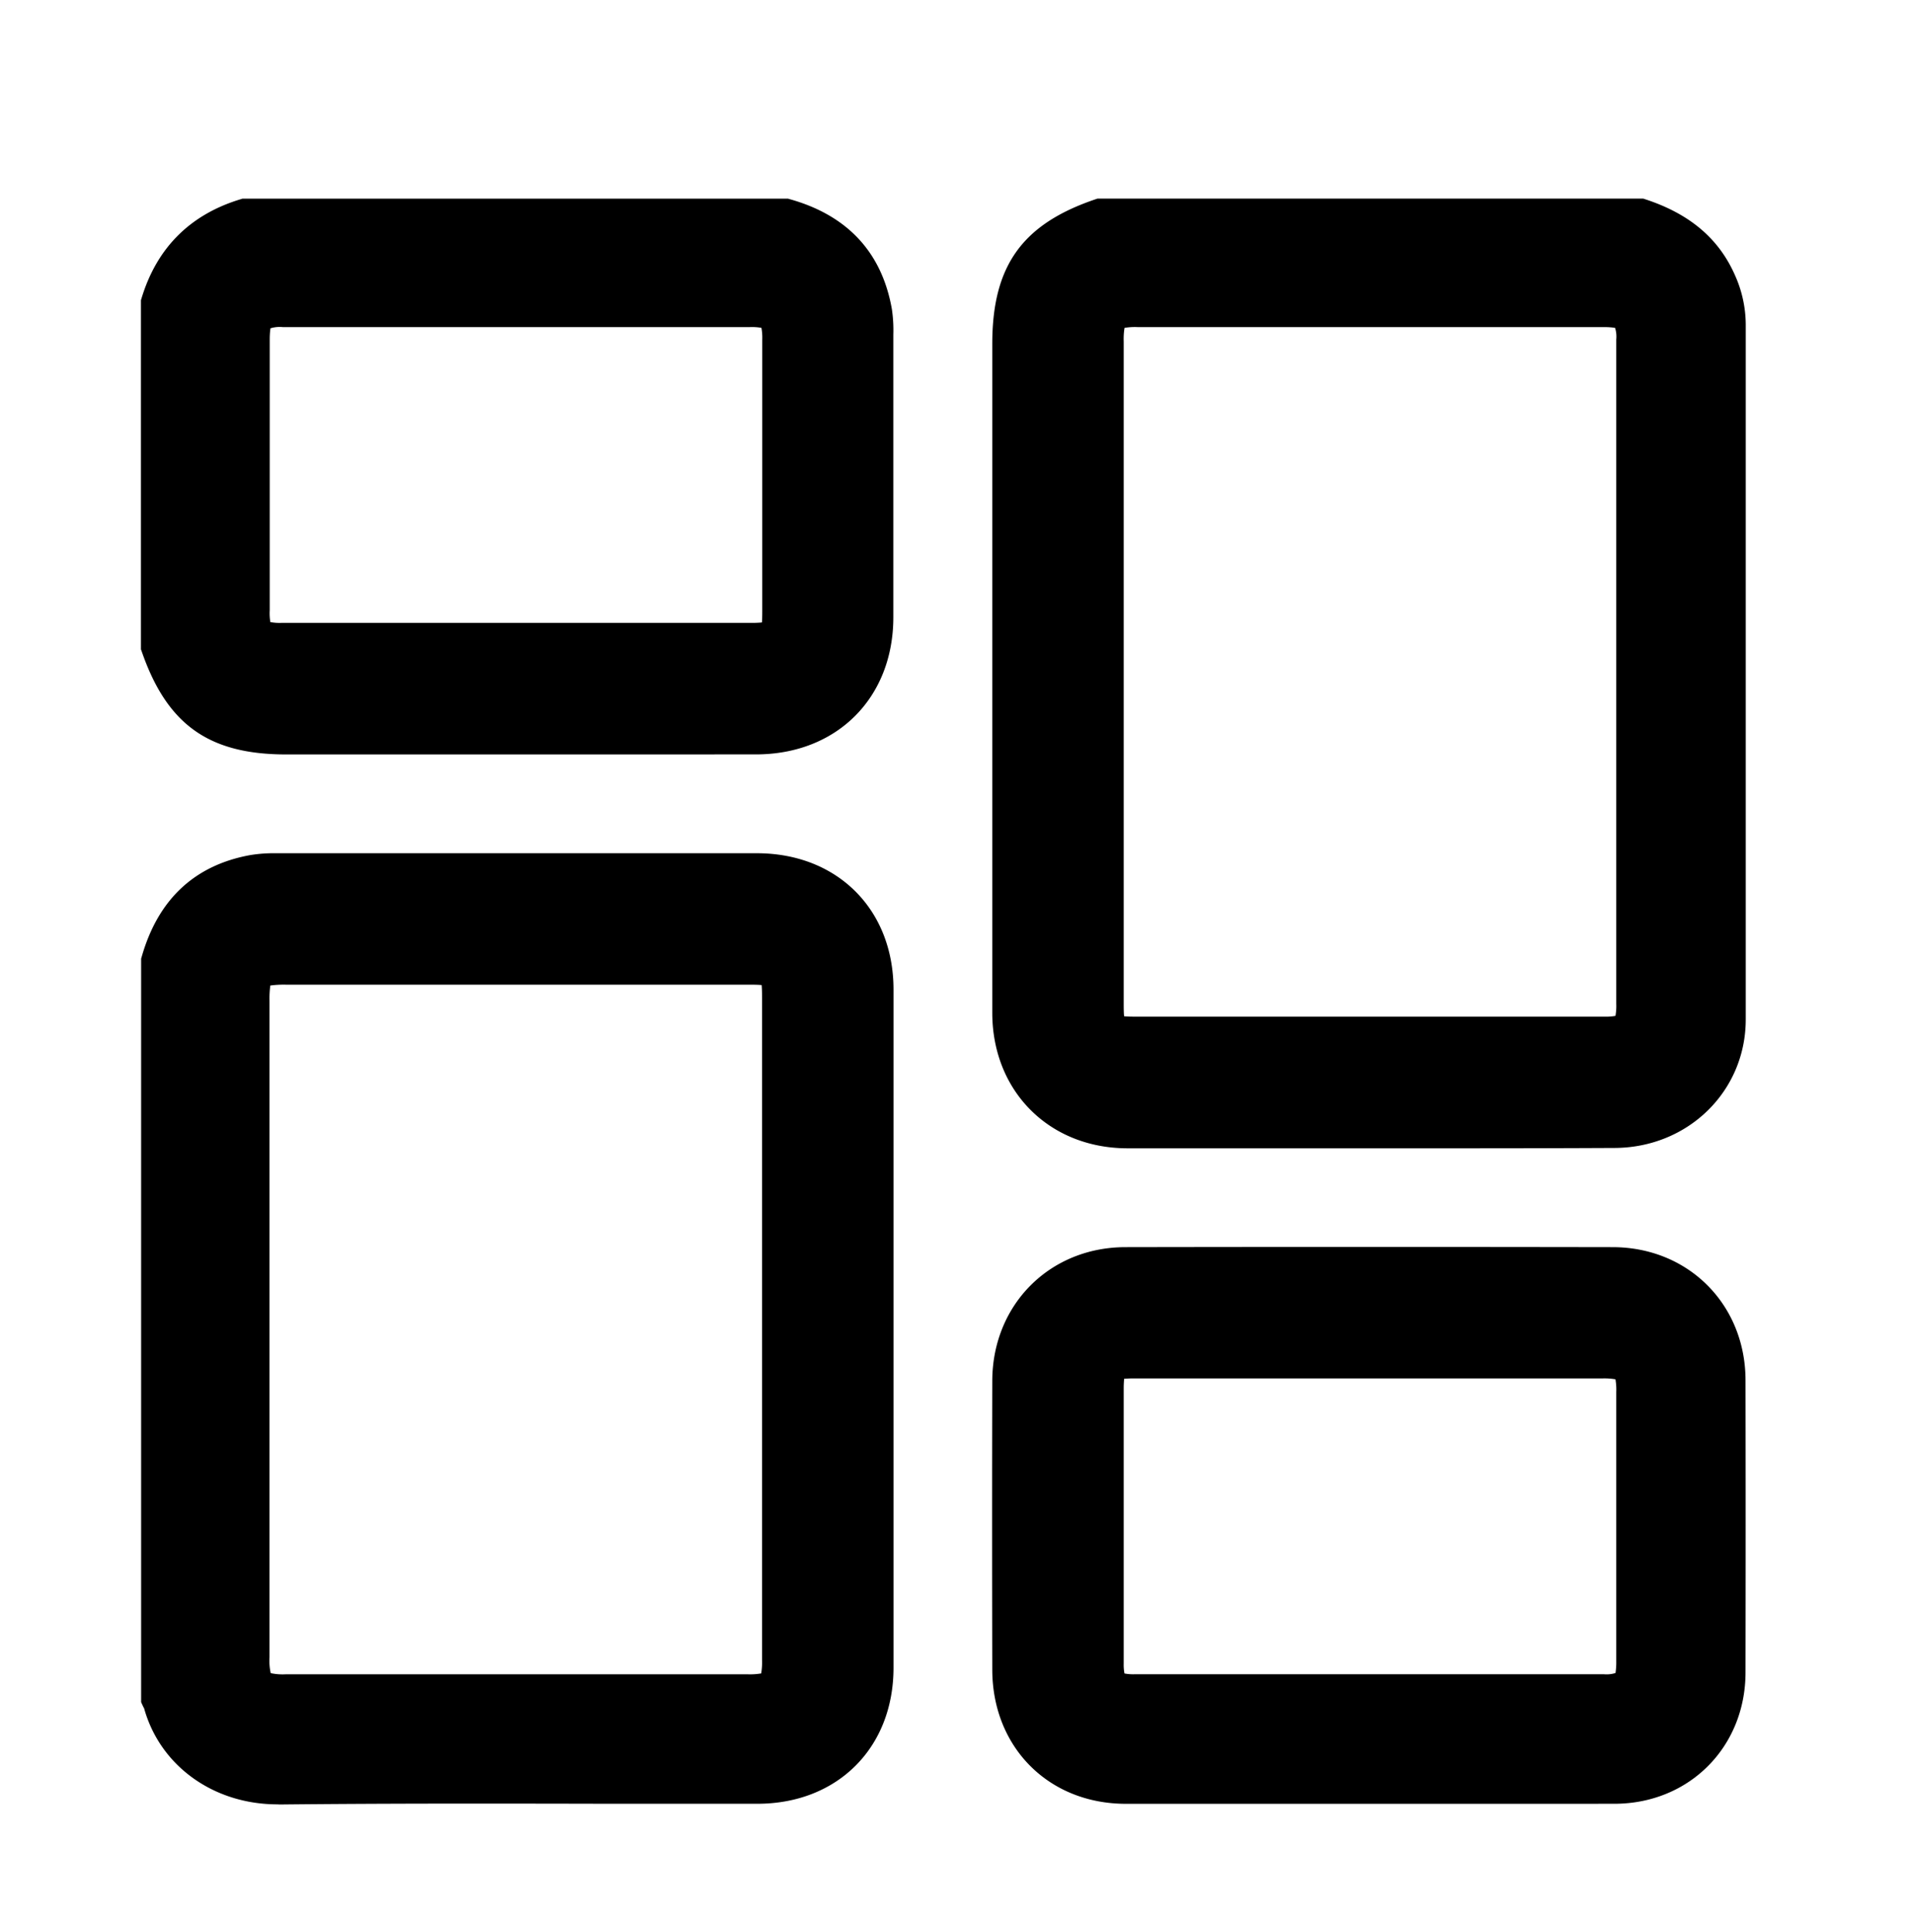
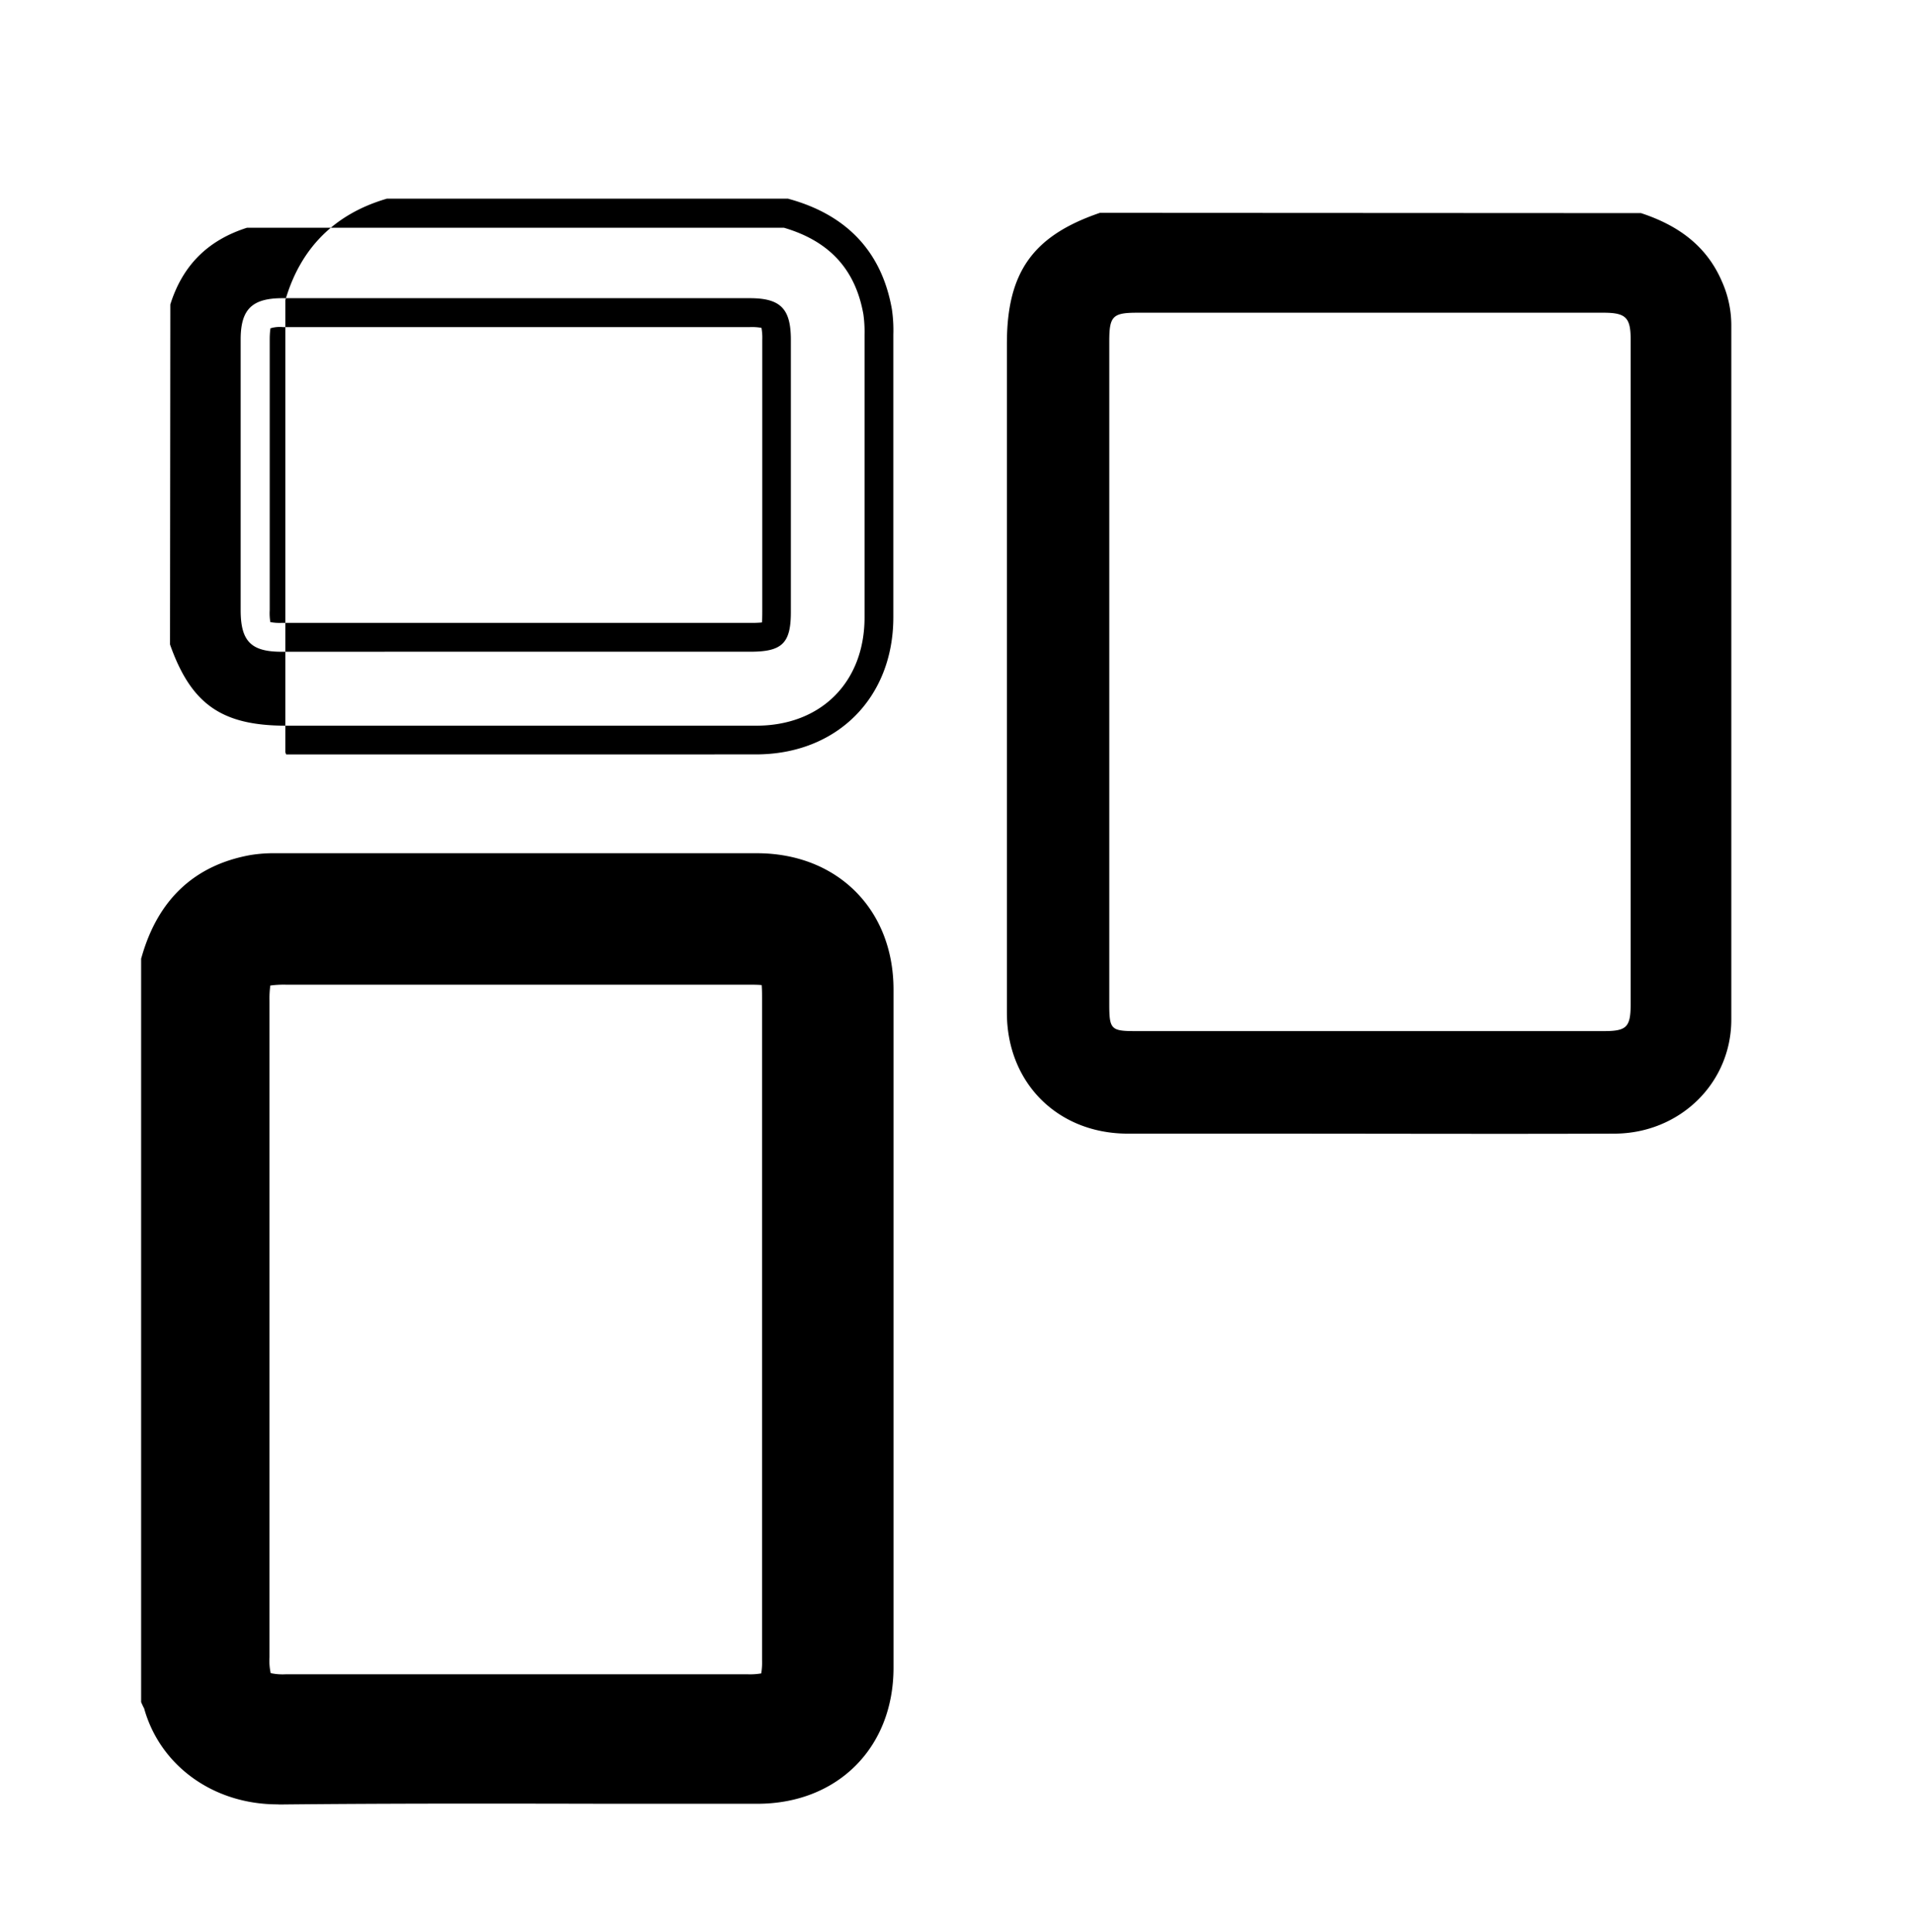
<svg xmlns="http://www.w3.org/2000/svg" id="Capa_1" data-name="Capa 1" viewBox="0 0 424 428">
  <title>Recursos Gráficos SIGAIM</title>
  <path d="M363.71,47.22c8,2.62,14.45,7.08,17.91,15.08a23.78,23.78,0,0,1,2.11,9.56q0,77,0,154.05c0,14.1-11.43,25.22-25.89,25.27-25.78.09-51.57,0-77.36,0-10.22,0-20.45,0-30.67,0-15.43-.08-26.63-11.28-26.64-26.77q0-74.13,0-148.25c0-15.84,5.76-23.93,20.62-29ZM245.86,148.91v73.62c0,5.51.4,5.93,5.72,5.93H355.53c5,0,5.89-.88,5.89-6q0-73.62,0-147.24c0-4.88-1.08-5.93-6.06-5.93H252.09c-5.5,0-6.23.76-6.23,6.36Z" />
-   <path d="M324.85,254.43H271.17c-7.14,0-14.28,0-21.42,0-17.26-.09-29.8-12.69-29.82-30q0-54.51,0-109V76.18c0-17.24,6.61-26.5,22.8-32l.5-.17h121l.48.16C374.55,47.4,381,52.91,384.55,61a26.87,26.87,0,0,1,2.38,10.84q0,30.61,0,61.24,0,46.39,0,92.8c0,15.91-12.79,28.41-29.08,28.47Q341.34,254.43,324.85,254.43ZM280.44,248h22.87c18.16,0,36.32,0,54.48,0,12.72,0,22.69-9.74,22.7-22.08q.06-46.4,0-92.79,0-30.63,0-61.25a20.52,20.52,0,0,0-1.85-8.29C376,57.27,371,53.08,363.2,50.42H244.28c-13.25,4.61-18,11.4-18,25.76v39.24q0,54.51,0,109c0,13.82,9.65,23.52,23.45,23.58,7.13,0,14.25,0,21.38,0Zm20.24-16.34h-49.1c-7.08,0-8.91-1.88-8.91-9.13V75.63c0-7.41,2.11-9.55,9.42-9.55q51.63,0,103.27,0c6.75,0,9.26,2.48,9.26,9.13q0,73.62,0,147.24c0,6.88-2.29,9.21-9.08,9.21Zm-51.53-6.49c.73.09,2,.09,2.43.09q52,0,103.95,0a12.05,12.05,0,0,0,2.52-.17,12.05,12.05,0,0,0,.18-2.64q0-73.62,0-147.24a6.44,6.44,0,0,0-.27-2.59c.05.09-.48-.15-2.6-.15q-51.63,0-103.27,0a13.58,13.58,0,0,0-2.85.18,15.47,15.47,0,0,0-.18,3v146.9C249.06,223,249.06,224.4,249.15,225.18Z" />
  <path d="M34.48,212.86c3.15-11,10-18.13,21.5-20.24a27.77,27.77,0,0,1,5.08-.37q53.34,0,106.67,0c15.94,0,27.09,11.1,27.1,27q0,75.15,0,150.29c0,16-11,26.94-27,26.95-35.32,0-70.65-.25-106,.13C48,396.73,37.92,388.12,35,377.7a10.56,10.56,0,0,0-.55-1.25ZM172.1,294.47q0-36.64,0-73.28c0-5.9-.31-6.21-6.12-6.21H63.39c-6.29,0-6.86.56-6.86,6.76V367.25c0,6.09.8,6.92,6.83,6.92H165.6c5.8,0,6.5-.69,6.5-6.43Q172.12,331.1,172.1,294.47Z" />
  <path d="M61.52,399.79c-14.18,0-26-8.5-29.57-21.24,0-.07-.09-.17-.14-.27l-.25-.52-.28-.62V212.41l.13-.43c3.62-12.68,11.69-20.25,24-22.51a32.18,32.18,0,0,1,5.66-.42q53.32,0,106.67,0c17.83,0,30.29,12.43,30.3,30.18q0,75.15,0,150.29c0,17.74-12.42,30.13-30.18,30.14q-16.15,0-32.31,0c-24.14-.05-49.11-.1-73.64.16ZM37.68,375.72a7.76,7.76,0,0,1,.43,1.12c2.31,8.34,10.53,16.67,23.72,16.55,24.58-.26,49.56-.21,73.72-.17q16.15,0,32.29,0c14.23,0,23.79-9.55,23.8-23.75q0-75.15,0-150.29c0-14.21-9.62-23.77-23.92-23.78q-53.33,0-106.66,0a25.93,25.93,0,0,0-4.5.32c-9.72,1.78-15.9,7.53-18.88,17.56Zm76.8,1.65H63.36c-7.78,0-10-2.27-10-10.11V221.73c0-8,2-9.95,10-9.95H166c7.57,0,9.32,1.76,9.32,9.41V367.74c0,7.46-2.18,9.62-9.7,9.62ZM60,370.72a12.74,12.74,0,0,0,3.37.25H165.6a15.15,15.15,0,0,0,3.12-.19,15.68,15.68,0,0,0,.18-3V221.19c0-.69,0-2.13-.09-2.93-.78-.09-2.17-.09-2.84-.09H63.39a22.12,22.12,0,0,0-3.48.19,21.85,21.85,0,0,0-.18,3.37V367.25A12.7,12.7,0,0,0,60,370.72Z" />
-   <path d="M174.22,47.22c11.19,3.15,18.24,10.18,20.3,21.8a28.72,28.72,0,0,1,.31,5.08q0,31.34,0,62.66c0,16.11-11.1,27.18-27.22,27.19q-52.1,0-104.2,0c-15.78,0-23.81-5.72-28.94-20.63V67q4.6-15.16,19.77-19.77Zm-59.65,94h51.81c5.23,0,5.71-.47,5.72-5.6q0-30.15,0-60.32c0-5.15-.84-6-5.89-6q-51.81,0-103.61,0c-5,0-6.06,1-6.06,5.93q0,30,0,60c0,5.14.85,6,5.89,6Z" />
-   <path d="M122.53,167.16H63.42c-17.13,0-26.39-6.61-32-22.79l-.18-.5V66.51l.14-.45c3.38-11.14,10.75-18.51,21.9-21.9l.45-.14H174.66l.42.12c12.76,3.59,20.36,11.77,22.59,24.32A31.59,31.59,0,0,1,198,74.1q0,31.34,0,62.66c0,17.88-12.53,30.37-30.41,30.39ZM37.68,142.79c4.68,13.26,11.48,18,25.74,18H91.33q38.15,0,76.29,0c14.35,0,24-9.65,24-24q0-31.32,0-62.64a28.22,28.22,0,0,0-.26-4.53c-1.77-9.93-7.53-16.2-17.61-19.16h-119c-8.7,2.77-14.29,8.36-17,17Zm47.57,1.62H62.42c-6.78,0-9.08-2.33-9.08-9.21q0-30,0-60c0-6.65,2.51-9.13,9.26-9.13q51.79,0,103.61,0c6.79,0,9.08,2.33,9.08,9.21q0,30.17,0,60.33c0,6.89-1.92,8.78-8.91,8.79H85.25Zm-25.33-6.57a11.27,11.27,0,0,0,2.51.17h104a23,23,0,0,0,2.44-.09c.05-.47.08-1.24.08-2.31q0-30.15,0-60.32a12.26,12.26,0,0,0-.18-2.65,12.16,12.16,0,0,0-2.51-.17q-51.81,0-103.61,0a7,7,0,0,0-2.73.28c.08,0-.13.47-.14,2.46q0,30,0,60A11.73,11.73,0,0,0,59.92,137.84Z" />
-   <path d="M303.73,396.46c-18.06,0-36.12,0-54.18,0-15.29,0-26.38-11.11-26.42-26.48q-.07-32,0-64.06c.05-15,11.31-26.38,26.3-26.41q54-.09,108,0c15.15,0,26.24,11.17,26.27,26.27q.06,32.37,0,64.74c0,14.8-11.07,25.9-25.8,25.94C339.85,396.5,321.79,396.46,303.73,396.46Zm-.14-94.24H251.45c-5,0-5.58.5-5.58,5.38q0,30.51,0,61c0,4.58,1,5.55,5.66,5.55h104c4.87,0,5.94-1.13,5.94-6.08q0-29.82,0-59.64c0-5.48-.76-6.21-6.38-6.21Z" />
-   <path d="M336.15,399.67H287.61q-19,0-38.06,0c-17.12,0-29.57-12.51-29.62-29.67-.05-22.73-.05-43.69,0-64.07.05-16.85,12.72-29.57,29.48-29.6,34.66-.06,71-.06,108,0,16.77,0,29.44,12.69,29.47,29.46q.06,32.37,0,64.75c0,16.56-12.5,29.08-29,29.12Q347,399.67,336.15,399.67Zm-32.42-6.41h16.21q19,0,38,0c12.87,0,22.59-9.81,22.61-22.74q.06-32.37,0-64.73c0-13.36-9.72-23.06-23.08-23.08-37-.06-73.35-.06-108,0-13.13,0-23.06,10-23.1,23.22-.06,20.38-.06,41.32,0,64,0,13.69,9.59,23.27,23.23,23.3q19,0,38,0Zm-1.16-15.89h-51c-6.45,0-8.85-2.37-8.86-8.74q0-30.51,0-61c0-6.65,2-8.57,8.78-8.58h103.6c7.33,0,9.57,2.2,9.57,9.41q0,29.82,0,59.64c0,6.76-2.48,9.27-9.14,9.27Zm-53.34-6.58a10.12,10.12,0,0,0,2.31.17q52,0,103.94,0a6.6,6.6,0,0,0,2.58-.27,15.38,15.38,0,0,0,.17-2.61q0-29.82,0-59.64a13.32,13.32,0,0,0-.18-2.83,14.34,14.34,0,0,0-3-.19H251.45a21.55,21.55,0,0,0-2.31.08c0,.39-.08,1-.08,2.1q0,30.51,0,61A10.19,10.19,0,0,0,249.23,370.79Z" />
+   <path d="M122.53,167.16H63.42l-.18-.5V66.51l.14-.45c3.38-11.14,10.75-18.51,21.9-21.9l.45-.14H174.66l.42.12c12.76,3.59,20.36,11.77,22.59,24.32A31.59,31.59,0,0,1,198,74.1q0,31.34,0,62.66c0,17.88-12.53,30.37-30.41,30.39ZM37.68,142.79c4.68,13.26,11.48,18,25.74,18H91.33q38.15,0,76.29,0c14.35,0,24-9.65,24-24q0-31.32,0-62.64a28.22,28.22,0,0,0-.26-4.53c-1.77-9.93-7.53-16.2-17.61-19.16h-119c-8.7,2.77-14.29,8.36-17,17Zm47.57,1.62H62.42c-6.78,0-9.08-2.33-9.08-9.21q0-30,0-60c0-6.65,2.51-9.13,9.26-9.13q51.79,0,103.61,0c6.79,0,9.08,2.33,9.08,9.21q0,30.17,0,60.33c0,6.89-1.92,8.78-8.91,8.79H85.25Zm-25.33-6.57a11.27,11.27,0,0,0,2.51.17h104a23,23,0,0,0,2.44-.09c.05-.47.08-1.24.08-2.31q0-30.15,0-60.32a12.26,12.26,0,0,0-.18-2.65,12.16,12.16,0,0,0-2.51-.17q-51.81,0-103.61,0a7,7,0,0,0-2.73.28c.08,0-.13.47-.14,2.46q0,30,0,60A11.73,11.73,0,0,0,59.92,137.84Z" />
</svg>